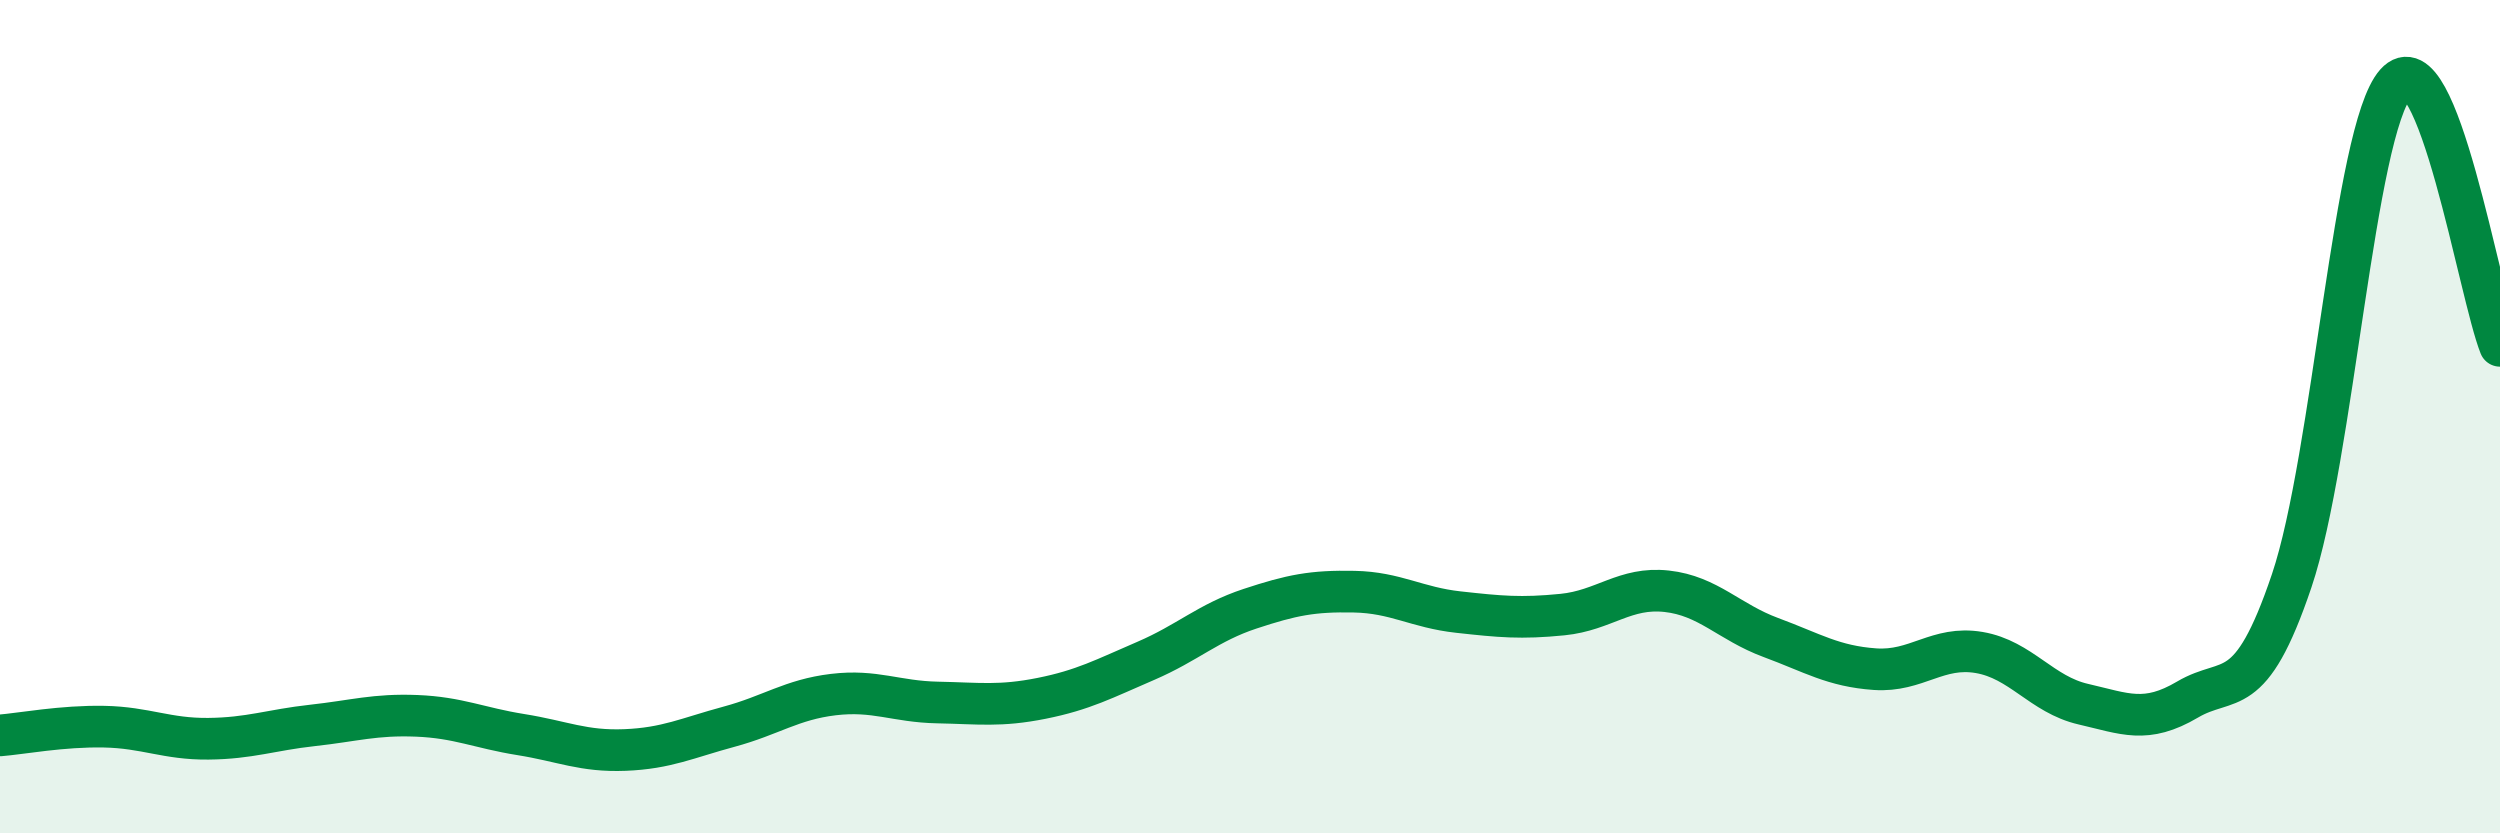
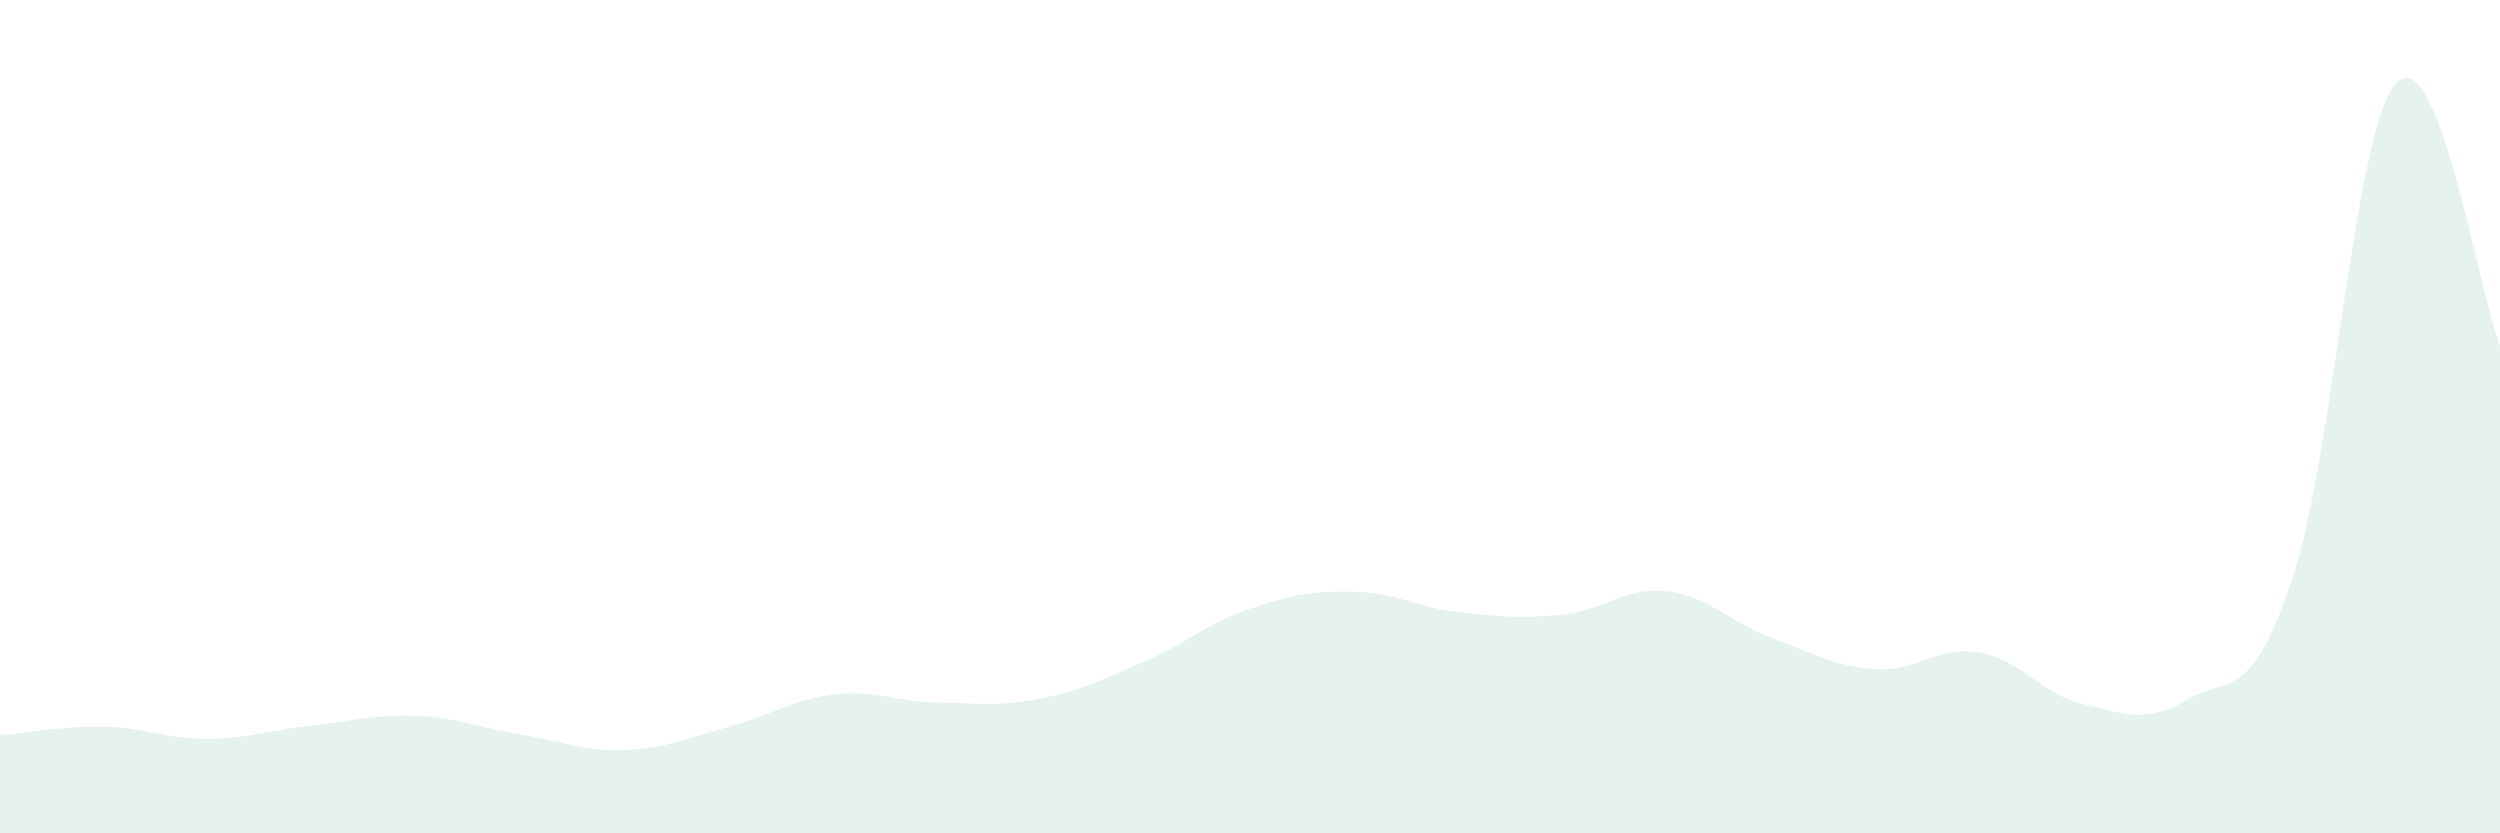
<svg xmlns="http://www.w3.org/2000/svg" width="60" height="20" viewBox="0 0 60 20">
  <path d="M 0,17.65 C 0.5,17.61 1.5,17.42 2.5,17.44 C 3.5,17.46 4,17.74 5,17.73 C 6,17.72 6.5,17.52 7.5,17.41 C 8.5,17.3 9,17.14 10,17.18 C 11,17.22 11.5,17.47 12.5,17.63 C 13.5,17.79 14,18.04 15,18 C 16,17.96 16.5,17.71 17.5,17.44 C 18.5,17.17 19,16.79 20,16.67 C 21,16.55 21.5,16.84 22.5,16.86 C 23.5,16.88 24,16.96 25,16.76 C 26,16.56 26.5,16.29 27.5,15.86 C 28.5,15.43 29,14.94 30,14.61 C 31,14.28 31.5,14.18 32.5,14.2 C 33.5,14.22 34,14.58 35,14.69 C 36,14.8 36.5,14.85 37.5,14.75 C 38.5,14.65 39,14.08 40,14.19 C 41,14.3 41.5,14.93 42.5,15.3 C 43.5,15.67 44,15.99 45,16.06 C 46,16.13 46.5,15.49 47.5,15.66 C 48.5,15.83 49,16.67 50,16.9 C 51,17.13 51.5,17.38 52.5,16.79 C 53.5,16.2 54,16.9 55,13.94 C 56,10.98 56.5,3.13 57.5,2 C 58.5,0.87 59.5,7.04 60,8.3L60 20L0 20Z" fill="#008740" opacity="0.1" stroke-linecap="round" stroke-linejoin="round" />
-   <path d="M 0,17.65 C 0.5,17.61 1.5,17.42 2.5,17.44 C 3.5,17.46 4,17.74 5,17.73 C 6,17.72 6.5,17.52 7.5,17.41 C 8.5,17.3 9,17.14 10,17.18 C 11,17.22 11.5,17.47 12.5,17.63 C 13.5,17.79 14,18.04 15,18 C 16,17.96 16.5,17.71 17.5,17.44 C 18.5,17.17 19,16.79 20,16.67 C 21,16.55 21.5,16.84 22.5,16.86 C 23.5,16.88 24,16.96 25,16.76 C 26,16.56 26.5,16.29 27.5,15.86 C 28.5,15.43 29,14.94 30,14.61 C 31,14.28 31.5,14.18 32.5,14.2 C 33.5,14.22 34,14.58 35,14.69 C 36,14.8 36.5,14.85 37.5,14.75 C 38.5,14.65 39,14.08 40,14.19 C 41,14.3 41.5,14.93 42.5,15.3 C 43.5,15.67 44,15.99 45,16.06 C 46,16.13 46.5,15.49 47.5,15.66 C 48.5,15.83 49,16.67 50,16.9 C 51,17.13 51.5,17.38 52.5,16.79 C 53.5,16.2 54,16.9 55,13.94 C 56,10.98 56.5,3.13 57.5,2 C 58.5,0.87 59.5,7.04 60,8.3" stroke="#008740" stroke-width="1" fill="none" stroke-linecap="round" stroke-linejoin="round" />
</svg>